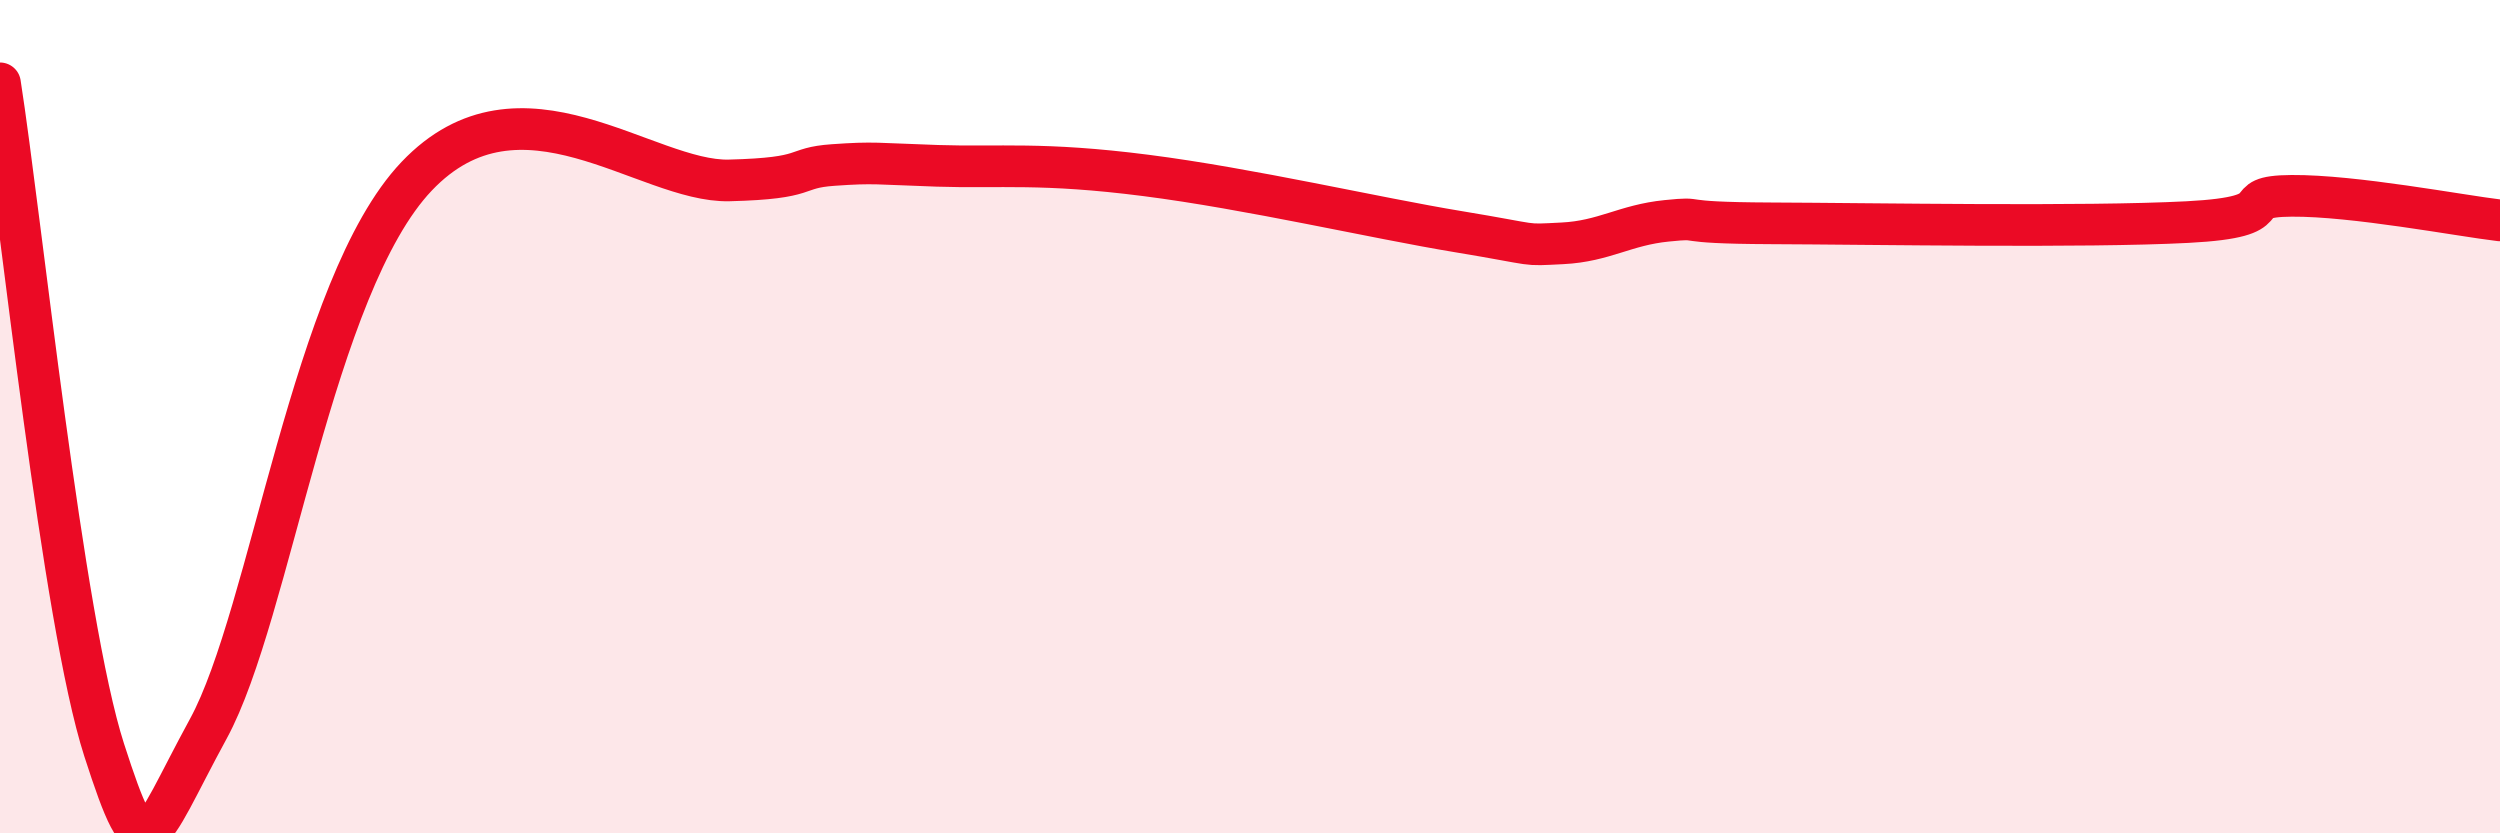
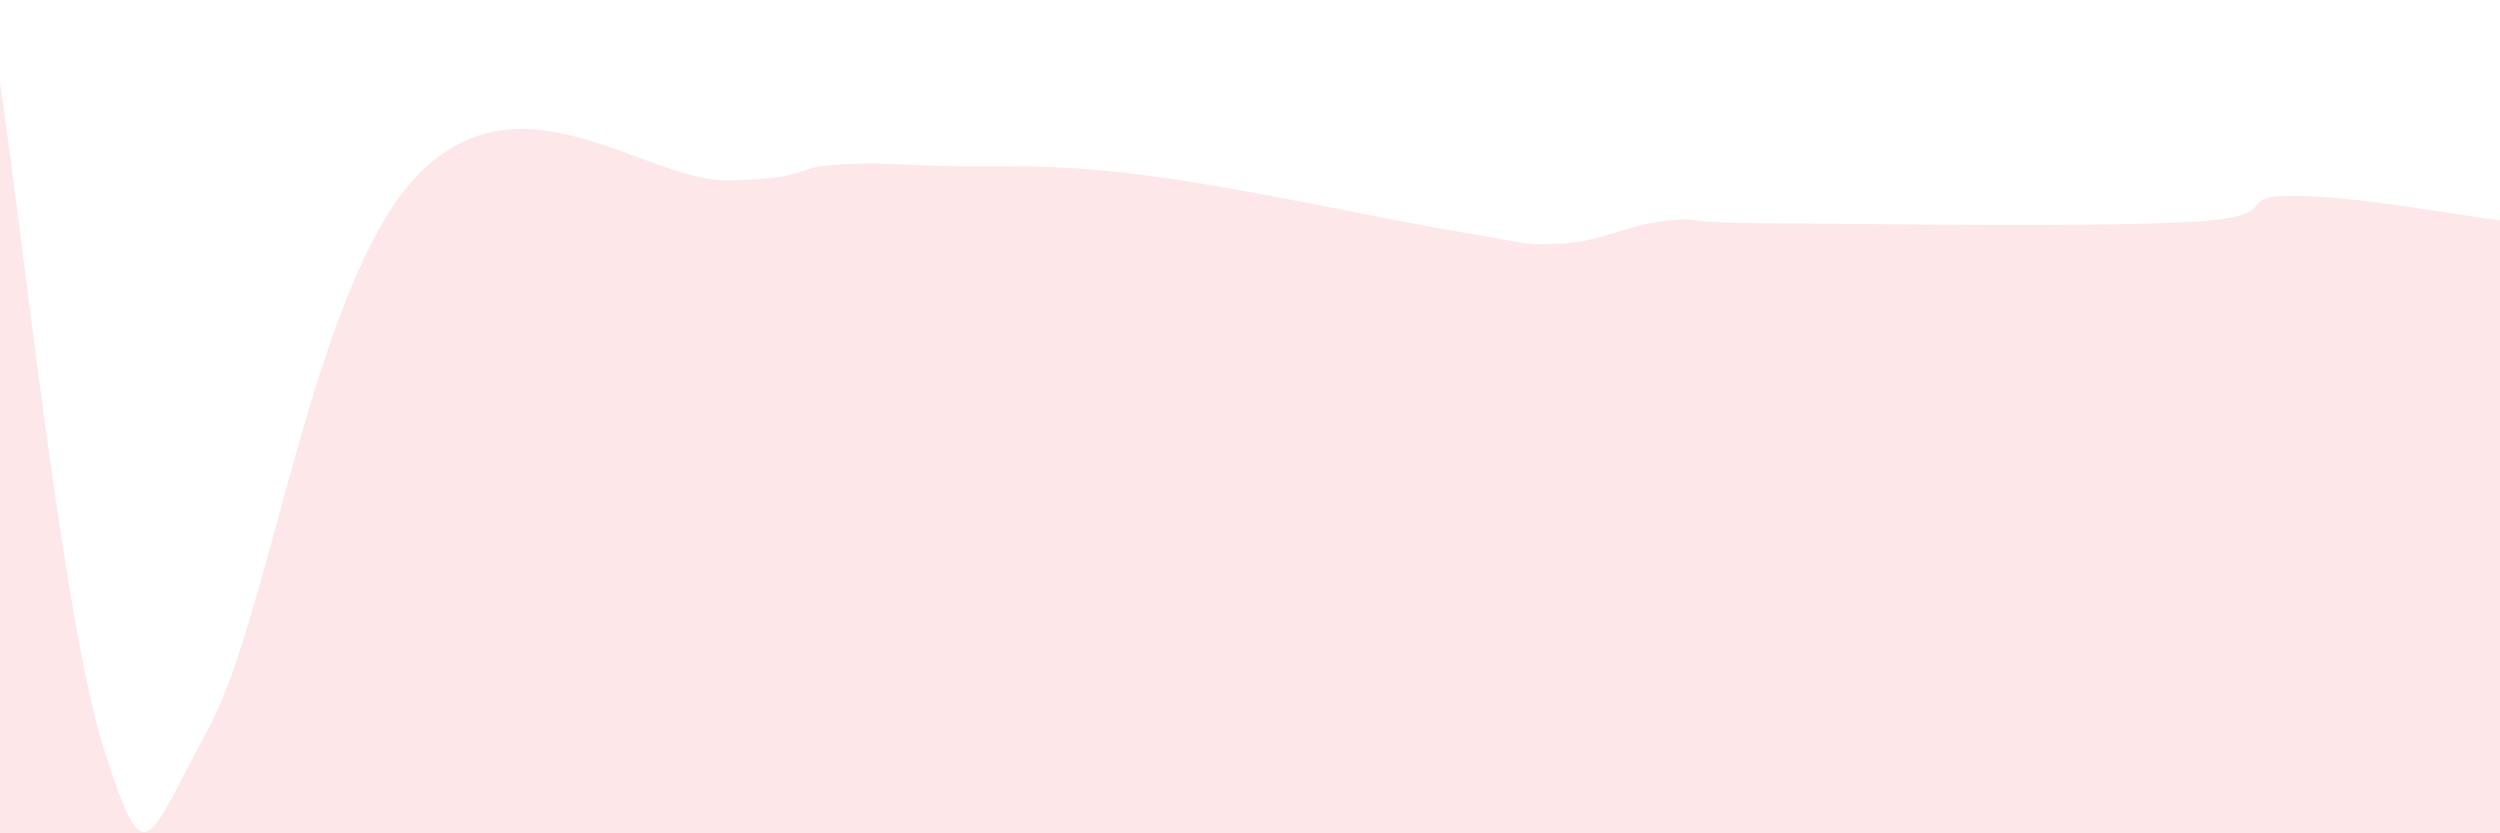
<svg xmlns="http://www.w3.org/2000/svg" width="60" height="20" viewBox="0 0 60 20">
  <path d="M 0,2 C 0.5,5.2 1.5,14.9 2.5,18 C 3.5,21.1 3.5,20.24 5,17.49 C 6.5,14.74 7.5,6.86 10,4.23 C 12.5,1.6 15.5,4.38 17.5,4.33 C 19.5,4.28 19,4.03 20,3.96 C 21,3.89 21,3.93 22.5,3.98 C 24,4.03 25,3.89 27.5,4.21 C 30,4.53 33,5.23 35,5.56 C 37,5.89 36.5,5.89 37.5,5.84 C 38.5,5.79 39,5.4 40,5.3 C 41,5.2 40,5.35 42.5,5.36 C 45,5.37 50,5.46 52.5,5.33 C 55,5.2 53.5,4.71 55,4.7 C 56.5,4.69 59,5.17 60,5.29L60 20L0 20Z" fill="#EB0A25" opacity="0.1" stroke-linecap="round" stroke-linejoin="round" />
-   <path d="M 0,2 C 0.5,5.2 1.5,14.9 2.5,18 C 3.5,21.1 3.5,20.24 5,17.49 C 6.5,14.74 7.5,6.86 10,4.23 C 12.5,1.6 15.5,4.38 17.5,4.33 C 19.5,4.28 19,4.03 20,3.96 C 21,3.89 21,3.93 22.5,3.98 C 24,4.03 25,3.89 27.5,4.21 C 30,4.53 33,5.23 35,5.56 C 37,5.89 36.5,5.89 37.5,5.84 C 38.5,5.79 39,5.4 40,5.3 C 41,5.2 40,5.35 42.5,5.36 C 45,5.37 50,5.46 52.5,5.33 C 55,5.2 53.5,4.71 55,4.7 C 56.5,4.69 59,5.17 60,5.29" stroke="#EB0A25" stroke-width="1" fill="none" stroke-linecap="round" stroke-linejoin="round" />
</svg>